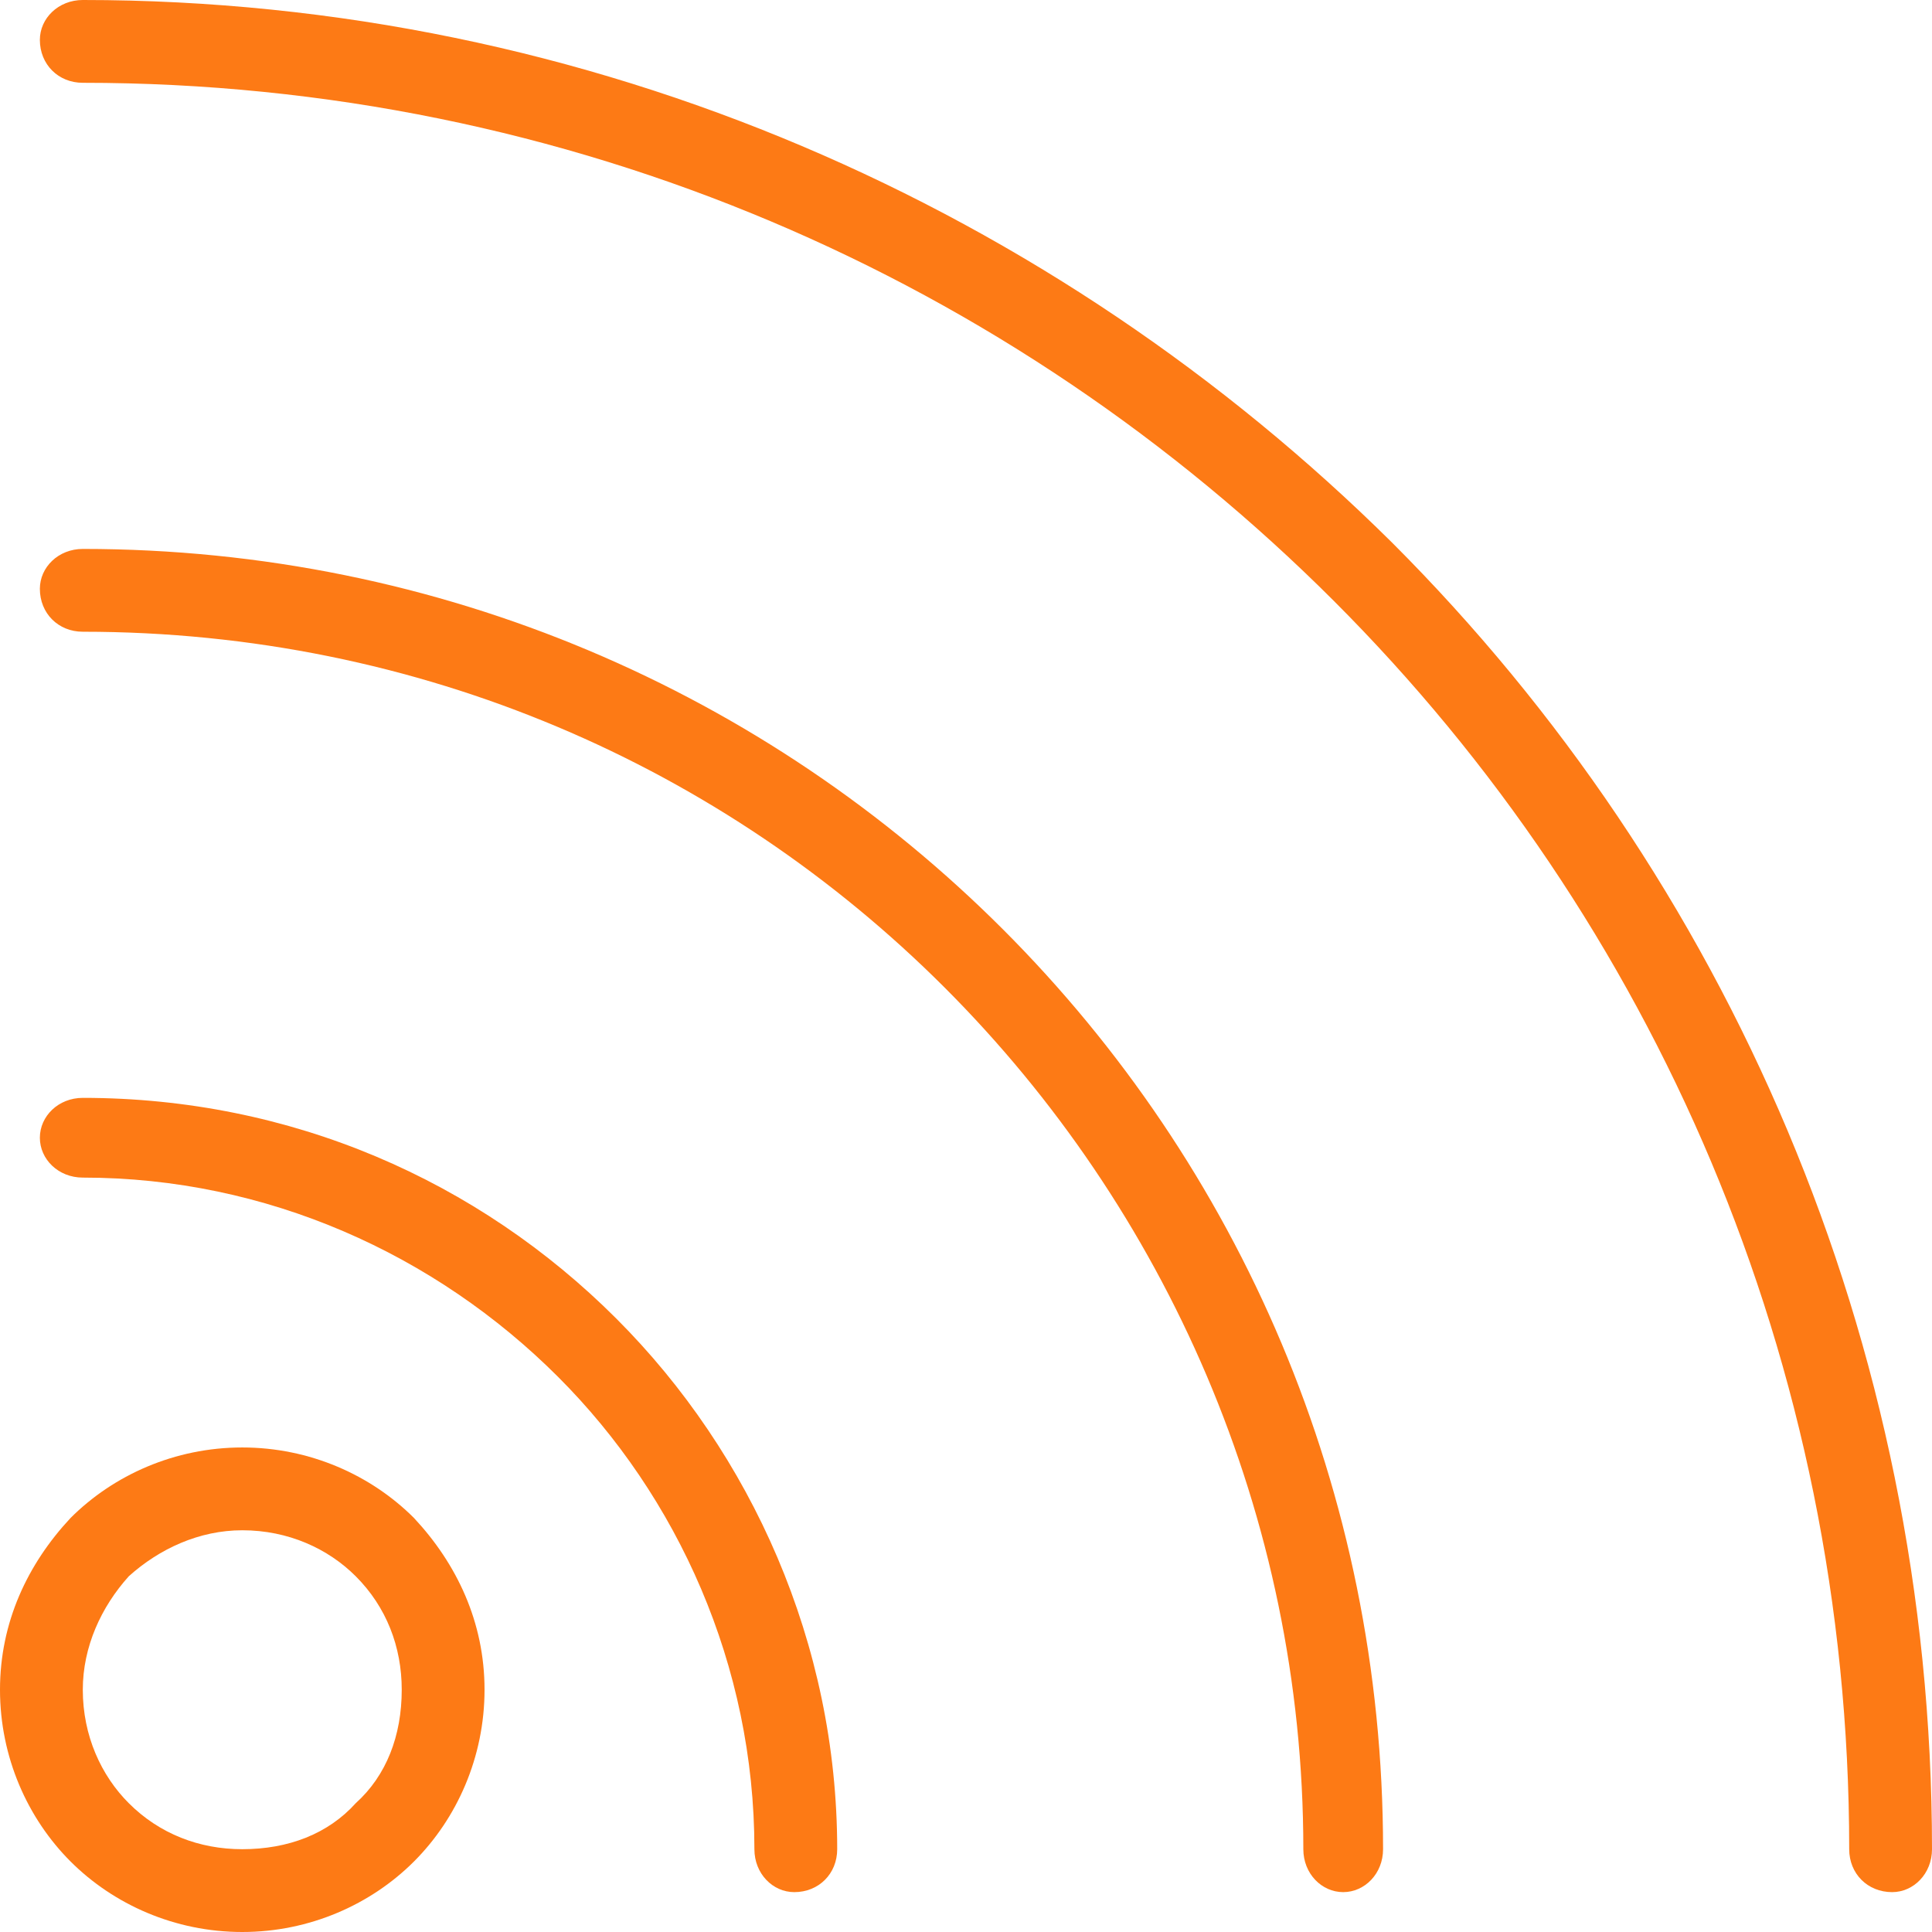
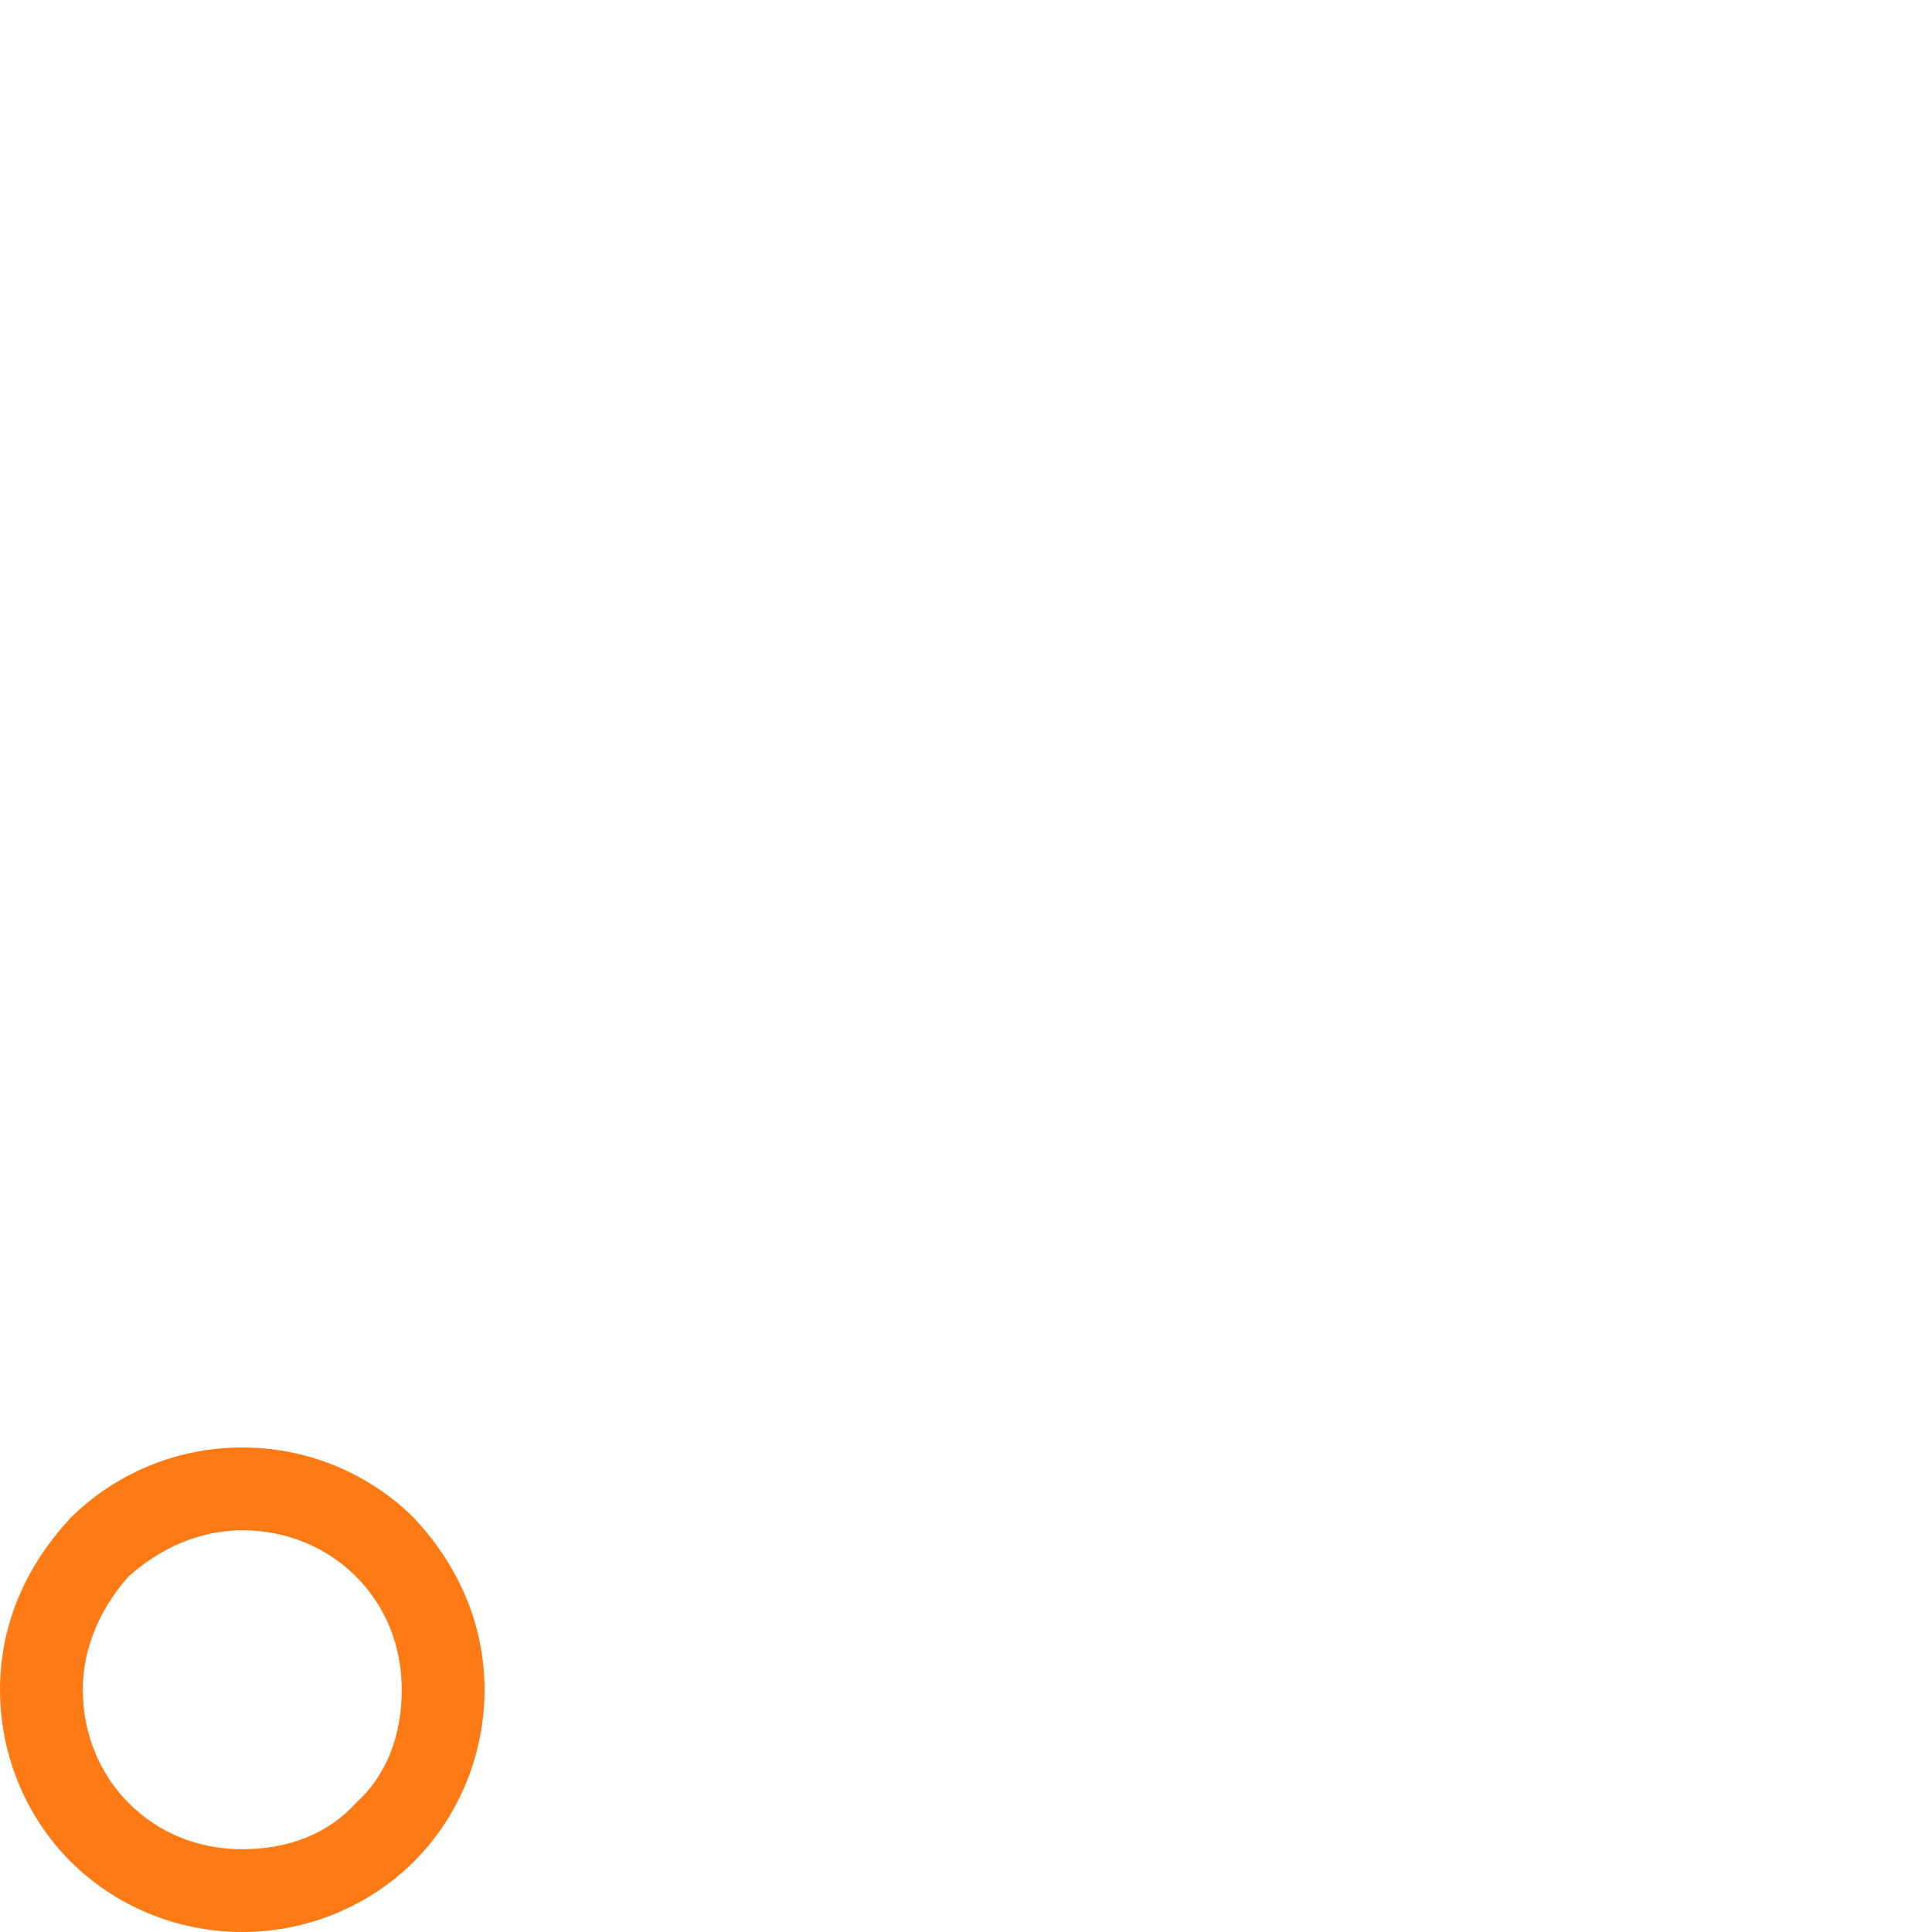
<svg xmlns="http://www.w3.org/2000/svg" xml:space="preserve" width="275px" height="275px" version="1.1" style="shape-rendering:geometricPrecision; text-rendering:geometricPrecision; image-rendering:optimizeQuality; fill-rule:evenodd; clip-rule:evenodd" viewBox="0 0 6.3 6.3">
  <defs>
    <style type="text/css">
   
    .fil0 {fill:#FD7A15;fill-rule:nonzero}
   
  </style>
  </defs>
  <g id="Layer_x0020_1">
-     <path class="fil0" d="M0.27 0c-0.08,0 -0.14,0.06 -0.14,0.13 0,0.08 0.06,0.14 0.14,0.14 1.59,0 3.03,0.64 4.08,1.69 1.04,1.04 1.68,2.48 1.68,4.07 0,0.08 0.06,0.14 0.14,0.14 0.07,0 0.13,-0.06 0.13,-0.14 0,-1.66 -0.67,-3.17 -1.76,-4.26 -1.1,-1.09 -2.61,-1.77 -4.27,-1.77z" />
-     <path class="fil0" d="M0.27 1.79c-0.08,0 -0.14,0.06 -0.14,0.13 0,0.08 0.06,0.14 0.14,0.14 1.1,0 2.09,0.44 2.81,1.16 0.72,0.72 1.17,1.72 1.17,2.81 0,0.08 0.06,0.14 0.13,0.14 0.07,0 0.13,-0.06 0.13,-0.14 0,-1.17 -0.47,-2.23 -1.24,-3 -0.77,-0.77 -1.83,-1.24 -3,-1.24l0 0z" />
-     <path class="fil0" d="M0.27 3.58c-0.08,0 -0.14,0.06 -0.14,0.13 0,0.07 0.06,0.13 0.14,0.13 0.6,0 1.15,0.25 1.55,0.65 0.39,0.39 0.64,0.94 0.64,1.54 0,0.08 0.06,0.14 0.13,0.14 0.08,0 0.14,-0.06 0.14,-0.14 0,-0.67 -0.28,-1.29 -0.72,-1.73 -0.45,-0.45 -1.06,-0.72 -1.74,-0.72l0 0z" />
    <path class="fil0" d="M0.79 4.72c0.22,0 0.42,0.09 0.56,0.23 0.14,0.15 0.23,0.34 0.23,0.56 0,0.22 -0.09,0.42 -0.23,0.56 -0.14,0.14 -0.34,0.23 -0.56,0.23 -0.22,0 -0.42,-0.09 -0.56,-0.23 -0.14,-0.14 -0.23,-0.34 -0.23,-0.56 0,-0.22 0.09,-0.41 0.23,-0.56 0.14,-0.14 0.34,-0.23 0.56,-0.23zm0.37 0.42c-0.09,-0.09 -0.22,-0.15 -0.37,-0.15 -0.14,0 -0.27,0.06 -0.37,0.15 -0.09,0.1 -0.15,0.23 -0.15,0.37 0,0.15 0.06,0.28 0.15,0.37 0.1,0.1 0.23,0.15 0.37,0.15 0.15,0 0.28,-0.05 0.37,-0.15 0.1,-0.09 0.15,-0.22 0.15,-0.37 0,-0.14 -0.05,-0.27 -0.15,-0.37z" />
  </g>
</svg>